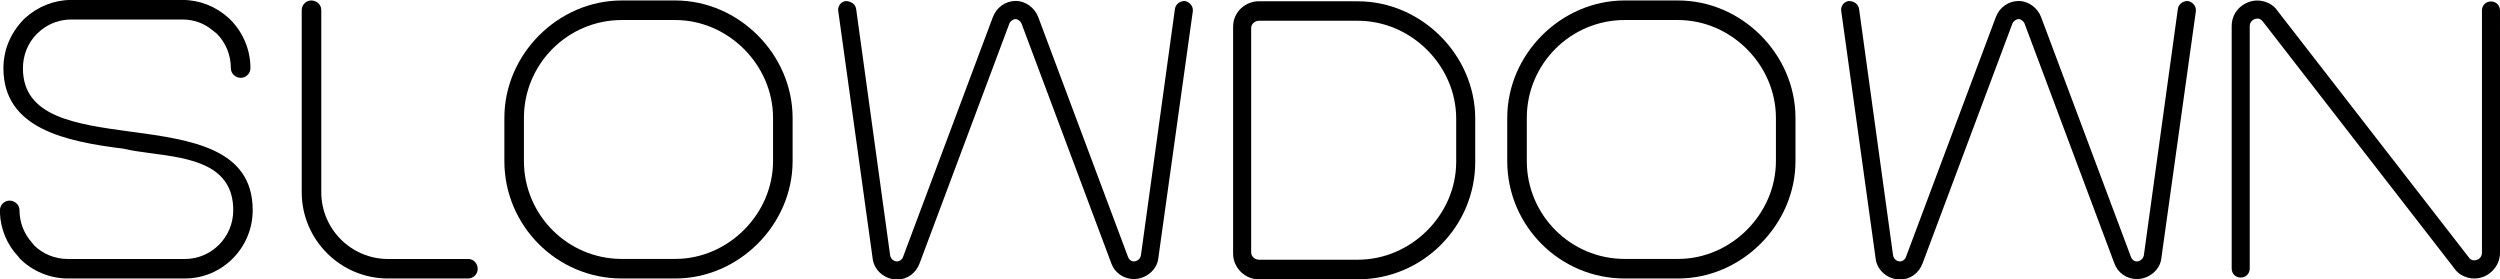
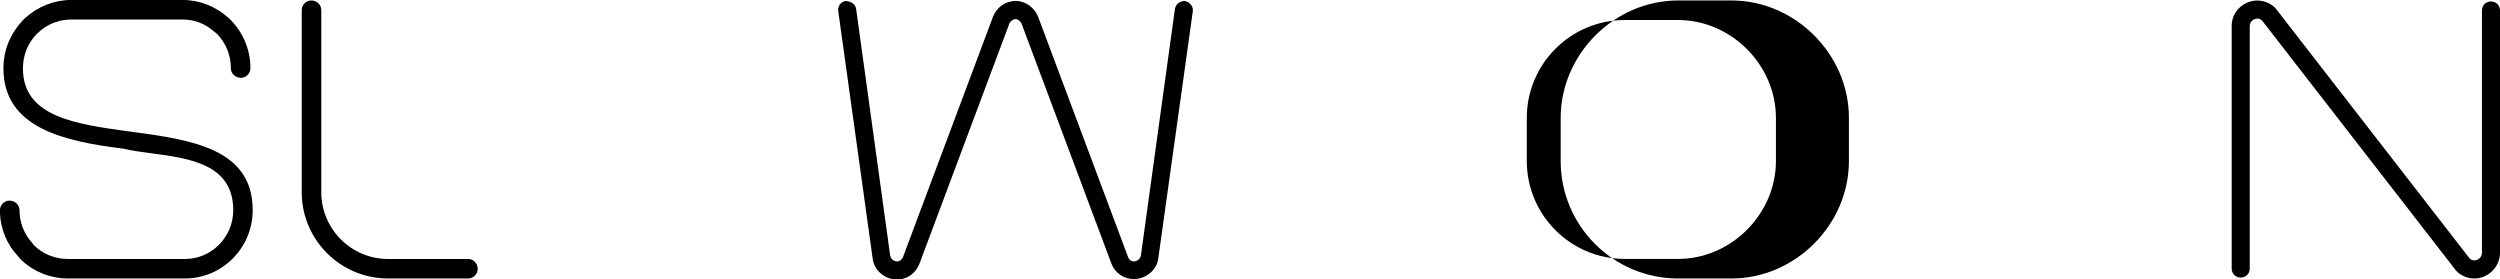
<svg xmlns="http://www.w3.org/2000/svg" id="Layer_1" version="1.1" viewBox="0 0 481.89 53.87">
  <path d="M25.27,25.39c-10.72-1.46-20.85-2.83-20.85-12.22,0-2.55.97-4.92,2.7-6.66l.82-.73c1.67-1.32,3.68-2.02,5.8-2.02h21.45c2.11,0,4.14.71,5.7,2.02l.89.7c1.76,1.76,2.72,4.13,2.72,6.68,0,1.01.87,1.84,1.93,1.84.99,0,1.84-.84,1.84-1.84v-.09c0-3.44-1.4-6.8-3.83-9.24l-.3-.3c-2.48-2.28-5.65-3.54-8.94-3.54H13.73c-3.29,0-6.46,1.26-8.96,3.55l-.29.29C1.98,6.45.66,9.67.66,13.17c0,11.63,11.98,14.1,23.14,15.49,1.55.38,3.38.62,5.32.88,7.42.98,15.84,2.09,15.84,10.98,0,5.18-4.18,9.4-9.31,9.4H13.07c-2.49,0-4.83-.97-6.53-2.66l-.32-.42c-1.61-1.79-2.46-3.98-2.46-6.33,0-1.01-.87-1.84-1.93-1.84-1,0-1.84.84-1.84,1.84v.49c.1,3.13,1.39,6.21,3.5,8.41l.34.44c2.44,2.44,5.8,3.83,9.24,3.83h22.57c7.21,0,13.07-5.91,13.07-13.17,0-11.94-11.92-13.56-23.45-15.13Z" />
  <path d="M90.25,49.92h-15.45c-7.1,0-12.87-5.77-12.87-12.87V1.93c0-1.01-.87-1.84-1.93-1.84-1,0-1.84.84-1.84,1.84v35.12c0,9.17,7.46,16.63,16.63,16.63h15.45c1,0,1.84-.84,1.84-1.84,0-1.06-.82-1.93-1.84-1.93Z" />
-   <path d="M130.15.09h-10.3c-12.27,0-22.63,10.36-22.63,22.63v8.33c0,12.48,10.15,22.63,22.63,22.63h10.3c12.27,0,22.63-10.36,22.63-22.63v-8.33C152.77,10.46,142.41.09,130.15.09ZM149.01,22.72v8.33c0,10.22-8.64,18.86-18.86,18.86h-10.3c-10.4,0-18.86-8.46-18.86-18.86v-8.33c0-10.4,8.46-18.86,18.86-18.86h10.3c10.22,0,18.86,8.64,18.86,18.86Z" />
  <path d="M228.39.19c-1,0-1.79.64-1.92,1.56l-6.55,47.47c-.13.8-.89,1.17-1.36,1.17-.49,0-.92-.31-1.11-.82L200.13,3.3c-.69-1.83-2.47-3.12-4.33-3.12-1.97,0-3.71,1.22-4.42,3.12l-17.33,46.27c-.19.51-.71.82-1.11.82-.67,0-1.23-.48-1.36-1.17l-6.55-47.47c-.13-.92-.9-1.5-2.03-1.55-.86.14-1.45.85-1.45,1.73l6.65,47.83c.23,2.31,2.31,4.12,4.74,4.12,1.92,0,3.62-1.22,4.32-3.12l17.31-46.24c.2-.47.74-.84,1.21-.84.39,0,.93.4,1.11.82l17.32,46.25c.64,1.82,2.38,3.04,4.33,3.04,2.38,0,4.5-1.8,4.73-4l6.66-47.66v-.19c0-.9-.73-1.59-1.55-1.74Z" />
-   <path d="M323.46.09h-10.3c-12.27,0-22.63,10.36-22.63,22.63v8.33c0,12.48,10.15,22.63,22.63,22.63h10.3c12.27,0,22.63-10.36,22.63-22.63v-8.33c0-12.27-10.36-22.63-22.63-22.63ZM342.32,22.72v8.33c0,10.22-8.64,18.86-18.86,18.86h-10.3c-10.4,0-18.86-8.46-18.86-18.86v-8.33c0-10.4,8.46-18.86,18.86-18.86h10.3c10.22,0,18.86,8.64,18.86,18.86Z" />
-   <path d="M421.71.19c-1,0-1.79.64-1.92,1.56l-6.55,47.47c-.13.8-.89,1.17-1.36,1.17-.49,0-.92-.31-1.11-.82l-17.33-46.26c-.69-1.83-2.47-3.12-4.32-3.12-1.97,0-3.71,1.22-4.42,3.12l-17.33,46.26c-.19.51-.71.82-1.11.82-.67,0-1.23-.48-1.36-1.17l-6.55-47.47c-.13-.91-.91-1.55-2-1.55h-.02c-.86.14-1.45.85-1.45,1.73l6.65,47.83c.23,2.31,2.31,4.12,4.74,4.12,1.92,0,3.62-1.22,4.32-3.12l17.32-46.24c.2-.46.74-.84,1.21-.84.39,0,.93.4,1.11.82l17.32,46.25c.64,1.82,2.38,3.04,4.33,3.04,2.38,0,4.5-1.8,4.73-4l6.66-47.66v-.19c0-.9-.73-1.59-1.55-1.74Z" />
+   <path d="M323.46.09c-12.27,0-22.63,10.36-22.63,22.63v8.33c0,12.48,10.15,22.63,22.63,22.63h10.3c12.27,0,22.63-10.36,22.63-22.63v-8.33c0-12.27-10.36-22.63-22.63-22.63ZM342.32,22.72v8.33c0,10.22-8.64,18.86-18.86,18.86h-10.3c-10.4,0-18.86-8.46-18.86-18.86v-8.33c0-10.4,8.46-18.86,18.86-18.86h10.3c10.22,0,18.86,8.64,18.86,18.86Z" />
  <path d="M480.15.28c-.99,0-1.74.75-1.74,1.74v46.73c0,.81-.68,1.44-1.54,1.44-.44,0-.81-.27-1.01-.6L438.99,2.07c-.75-1.18-2.32-1.97-3.89-1.97-2.37,0-4.93,1.88-4.93,4.93v46.73c0,.99.75,1.74,1.74,1.74s1.74-.75,1.74-1.74V5.02c0-.81.67-1.44,1.54-1.44.36,0,.68.19,1.01.6l36.87,47.53c.75,1.18,2.31,1.97,3.89,1.97,2.67,0,4.93-2.26,4.93-4.93V2.02c0-.99-.75-1.74-1.74-1.74Z" />
-   <path d="M261.73.24h-19.11c-2.37,0-4.93,1.88-4.93,4.93v43.74c0,2.67,2.26,4.93,4.93,4.93h19.11c12.48,0,22.63-10.15,22.63-22.63v-8.33c0-12.27-10.36-22.63-22.63-22.63ZM280.69,31.2c0,10.22-8.68,18.86-18.96,18.86h-19.02c-.86,0-1.54-.63-1.54-1.44v-8.67s0,0,0,0V5.43c0-.79.65-1.4,1.48-1.43h19.08c10.27,0,18.96,8.64,18.96,18.86v8.33Z" />
</svg>